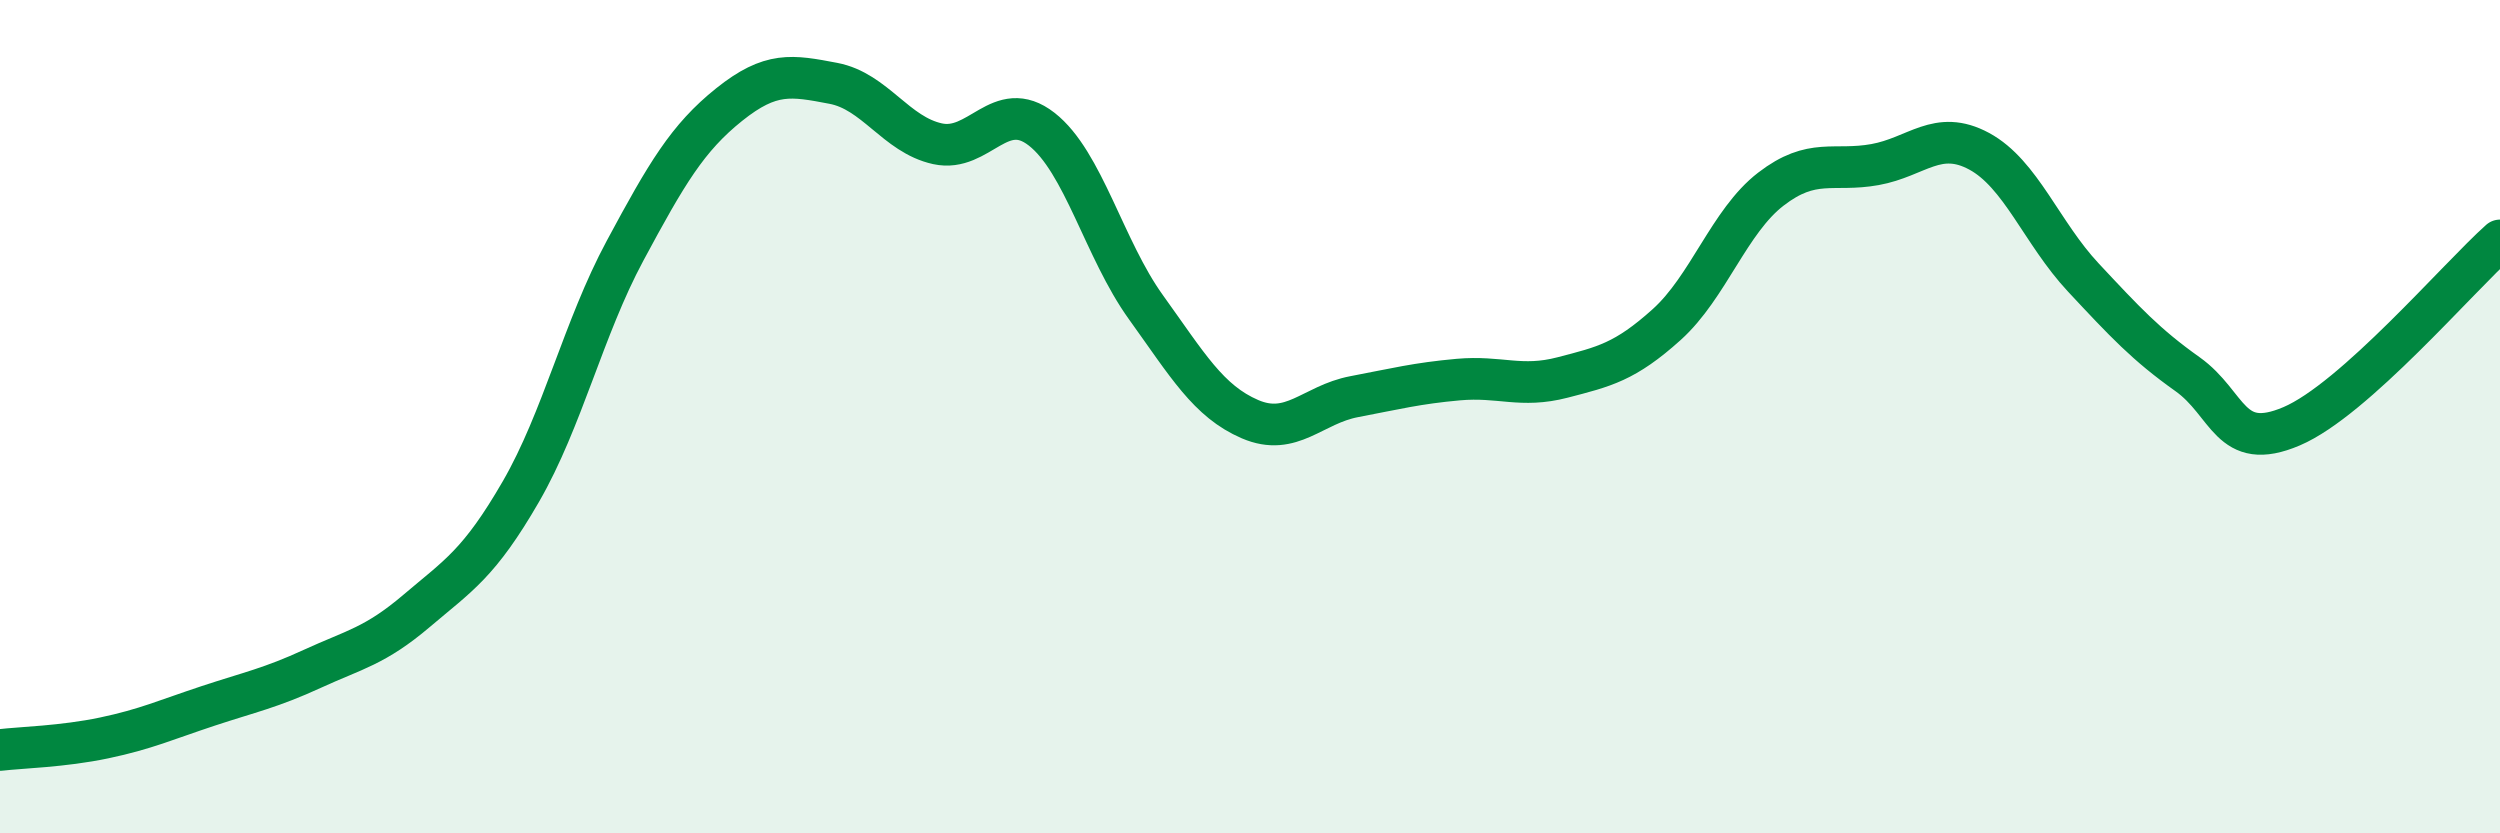
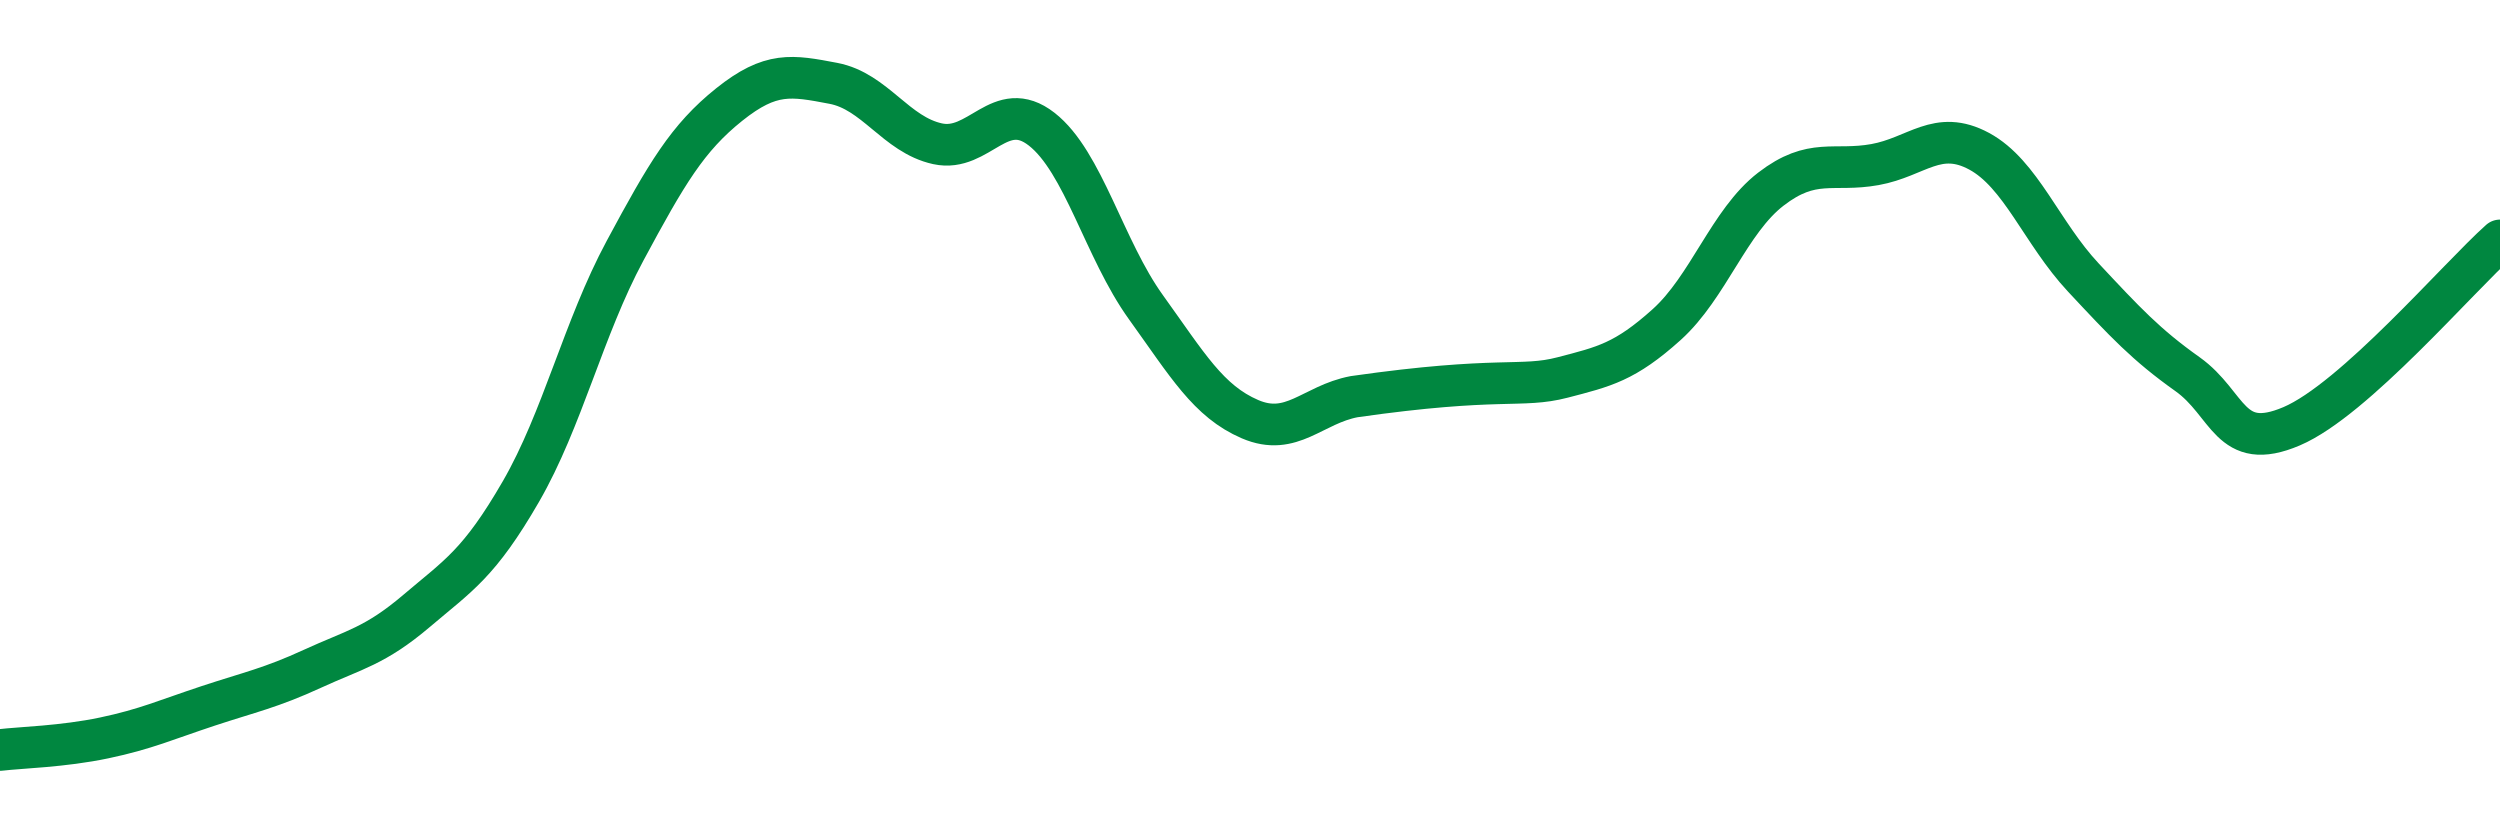
<svg xmlns="http://www.w3.org/2000/svg" width="60" height="20" viewBox="0 0 60 20">
-   <path d="M 0,18 C 0.5,17.94 1.5,17.92 2.5,17.71 C 3.5,17.5 4,17.27 5,16.94 C 6,16.61 6.5,16.51 7.5,16.05 C 8.5,15.59 9,15.51 10,14.66 C 11,13.81 11.5,13.53 12.5,11.8 C 13.5,10.07 14,7.88 15,6.02 C 16,4.16 16.5,3.31 17.5,2.51 C 18.5,1.71 19,1.81 20,2 C 21,2.19 21.5,3.23 22.5,3.45 C 23.5,3.67 24,2.32 25,3.1 C 26,3.88 26.5,5.98 27.5,7.37 C 28.5,8.76 29,9.63 30,10.06 C 31,10.49 31.5,9.71 32.5,9.52 C 33.5,9.33 34,9.2 35,9.11 C 36,9.02 36.5,9.32 37.5,9.06 C 38.5,8.8 39,8.69 40,7.79 C 41,6.89 41.5,5.31 42.5,4.54 C 43.5,3.77 44,4.13 45,3.95 C 46,3.77 46.5,3.09 47.5,3.63 C 48.5,4.17 49,5.59 50,6.66 C 51,7.73 51.5,8.27 52.5,8.98 C 53.5,9.69 53.5,10.87 55,10.23 C 56.5,9.59 59,6.66 60,5.77L60 20L0 20Z" fill="#008740" opacity="0.1" stroke-linecap="round" stroke-linejoin="round" />
-   <path d="M 0,18 C 0.5,17.94 1.5,17.92 2.5,17.71 C 3.5,17.5 4,17.27 5,16.94 C 6,16.61 6.5,16.51 7.5,16.05 C 8.5,15.59 9,15.51 10,14.66 C 11,13.81 11.5,13.53 12.5,11.8 C 13.5,10.07 14,7.88 15,6.02 C 16,4.16 16.5,3.31 17.5,2.51 C 18.5,1.71 19,1.81 20,2 C 21,2.19 21.5,3.23 22.5,3.45 C 23.5,3.67 24,2.32 25,3.1 C 26,3.88 26.5,5.98 27.5,7.37 C 28.5,8.76 29,9.63 30,10.06 C 31,10.49 31.5,9.71 32.5,9.52 C 33.5,9.33 34,9.2 35,9.11 C 36,9.02 36.5,9.32 37.5,9.06 C 38.5,8.8 39,8.69 40,7.79 C 41,6.89 41.5,5.31 42.5,4.54 C 43.5,3.77 44,4.13 45,3.95 C 46,3.77 46.5,3.09 47.5,3.63 C 48.5,4.17 49,5.59 50,6.66 C 51,7.73 51.5,8.27 52.5,8.98 C 53.5,9.69 53.5,10.87 55,10.23 C 56.5,9.59 59,6.66 60,5.77" stroke="#008740" stroke-width="1" fill="none" stroke-linecap="round" stroke-linejoin="round" />
+   <path d="M 0,18 C 0.5,17.94 1.5,17.92 2.5,17.71 C 3.5,17.5 4,17.27 5,16.94 C 6,16.61 6.5,16.51 7.5,16.05 C 8.5,15.59 9,15.51 10,14.66 C 11,13.81 11.5,13.53 12.5,11.8 C 13.5,10.07 14,7.88 15,6.02 C 16,4.16 16.5,3.31 17.5,2.51 C 18.5,1.71 19,1.81 20,2 C 21,2.19 21.5,3.23 22.5,3.45 C 23.5,3.67 24,2.32 25,3.1 C 26,3.88 26.5,5.98 27.5,7.37 C 28.5,8.76 29,9.63 30,10.06 C 31,10.49 31.5,9.71 32.5,9.52 C 36,9.02 36.5,9.32 37.5,9.06 C 38.5,8.8 39,8.69 40,7.79 C 41,6.89 41.5,5.31 42.5,4.54 C 43.5,3.77 44,4.13 45,3.95 C 46,3.77 46.5,3.09 47.5,3.63 C 48.5,4.17 49,5.59 50,6.66 C 51,7.73 51.5,8.27 52.5,8.98 C 53.5,9.69 53.5,10.87 55,10.23 C 56.5,9.59 59,6.66 60,5.77" stroke="#008740" stroke-width="1" fill="none" stroke-linecap="round" stroke-linejoin="round" />
</svg>